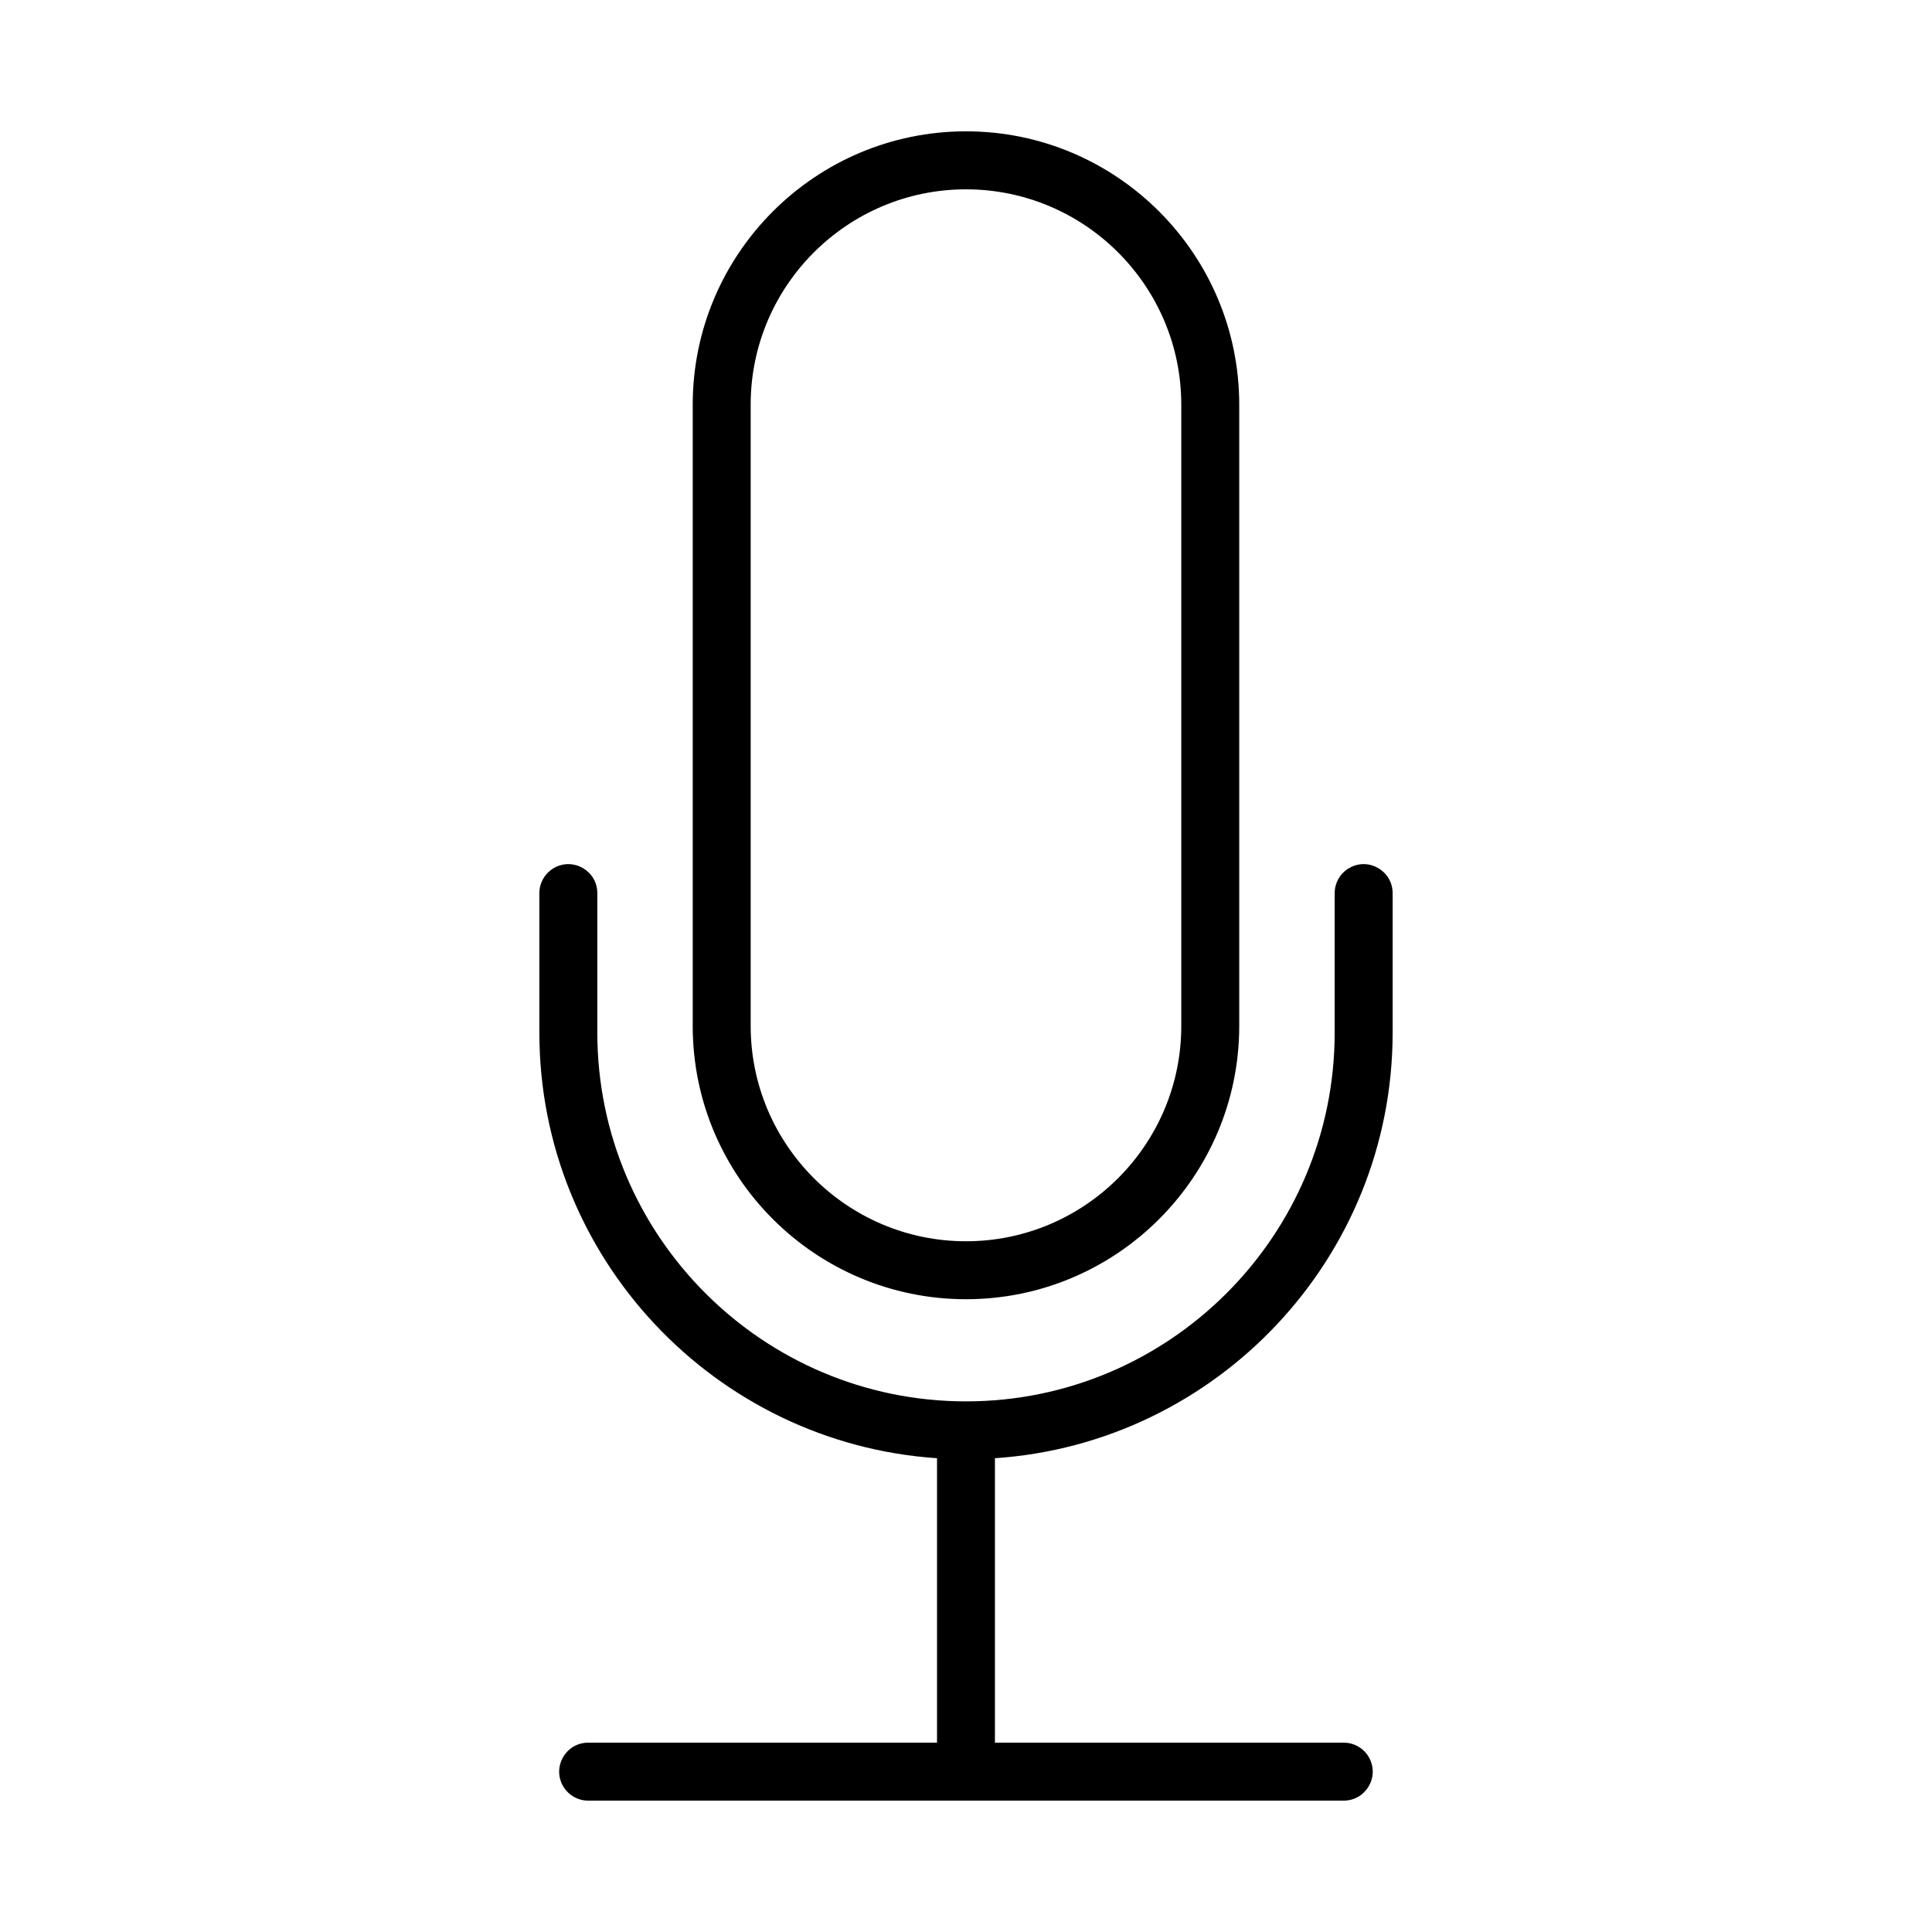
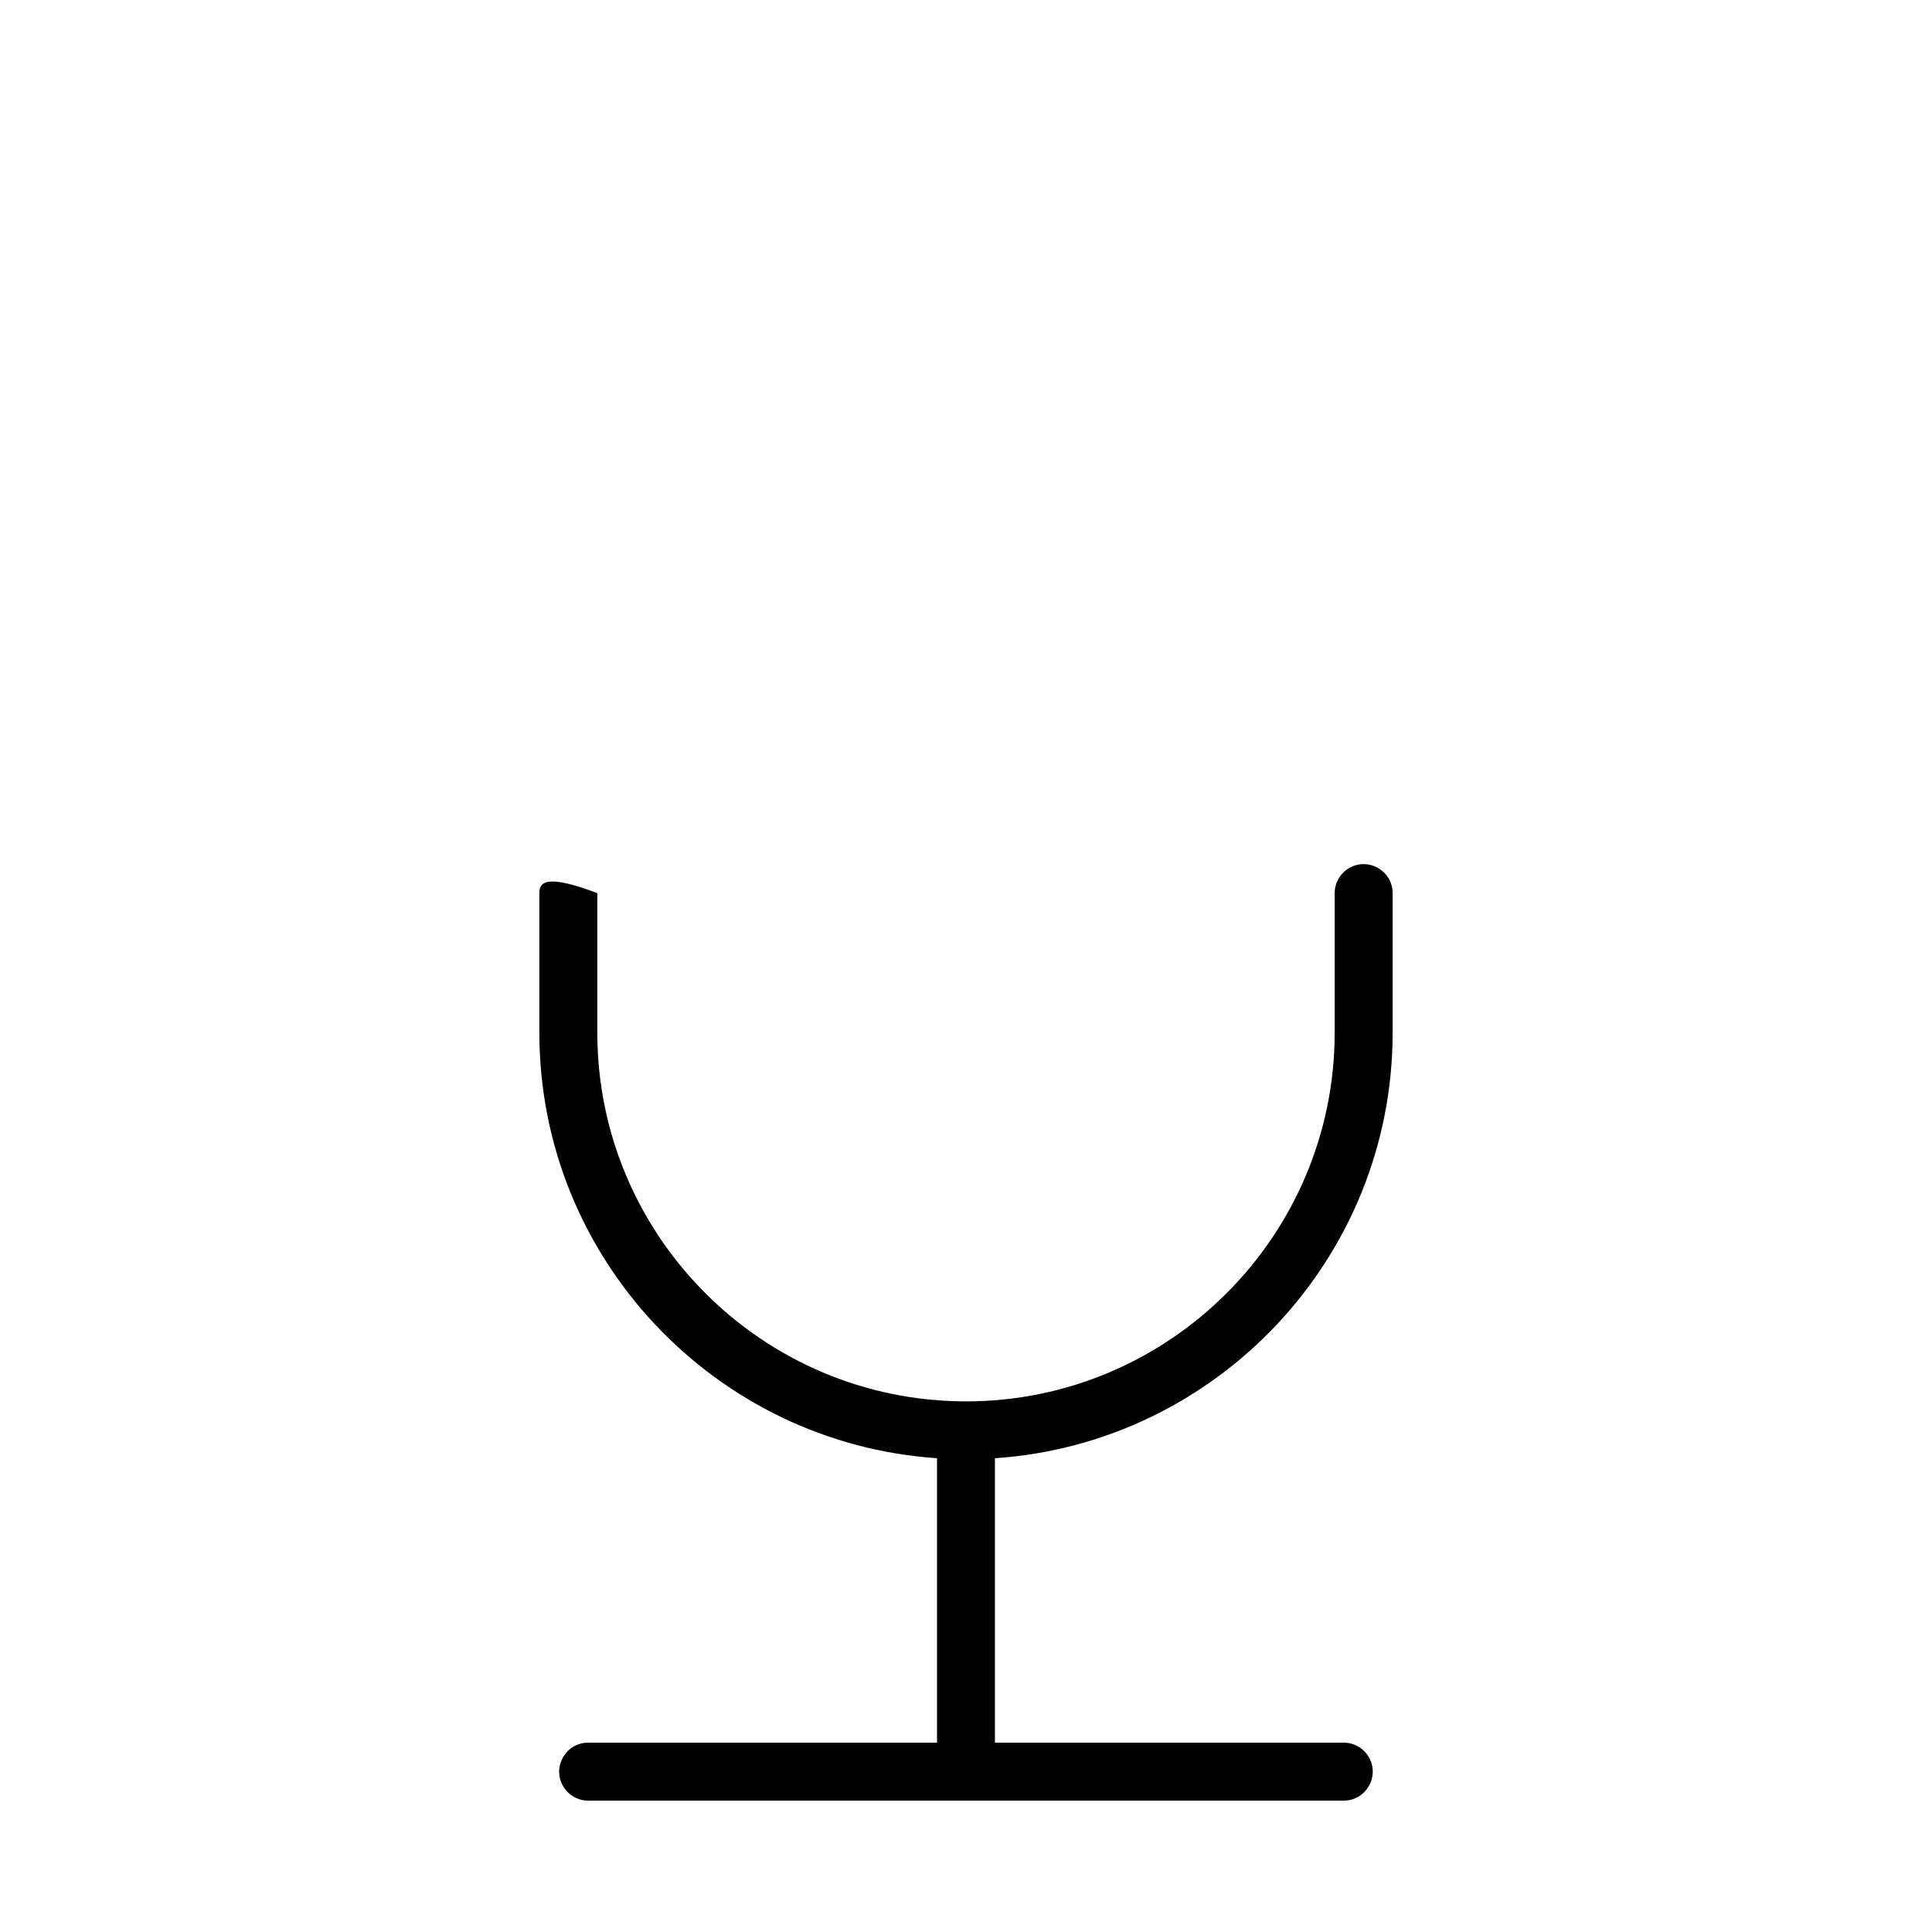
<svg xmlns="http://www.w3.org/2000/svg" viewBox="0 0 40.00 40.00" data-guides="{&quot;vertical&quot;:[],&quot;horizontal&quot;:[]}">
  <defs />
-   <path fill="rgb(0, 0, 0)" stroke="none" fill-opacity="1" stroke-width="1" stroke-opacity="1" fill-rule="evenodd" id="tSvgfb659d4a53" title="Path 1" d="M20 26.899C23.119 26.899 25.657 24.362 25.657 21.242C25.657 16.954 25.657 12.665 25.657 8.377C25.657 5.257 23.119 2.719 20 2.719C16.88 2.719 14.342 5.257 14.342 8.377C14.342 12.665 14.342 16.954 14.342 21.242C14.342 24.362 16.88 26.899 20 26.899ZM15.542 8.377C15.542 5.919 17.542 3.92 20 3.92C22.457 3.92 24.457 5.919 24.457 8.377C24.457 12.666 24.457 16.954 24.457 21.242C24.457 23.7 22.457 25.699 20 25.699C17.542 25.699 15.542 23.7 15.542 21.242C15.542 16.954 15.542 12.666 15.542 8.377Z" />
-   <path fill="rgb(0, 0, 0)" stroke="none" fill-opacity="1" stroke-width="1" stroke-opacity="1" fill-rule="evenodd" id="tSvg16d4e6a828" title="Path 2" d="M28.833 21.38C28.833 20.417 28.833 19.454 28.833 18.492C28.833 18.03 28.333 17.741 27.933 17.972C27.748 18.079 27.633 18.277 27.633 18.492C27.633 19.454 27.633 20.417 27.633 21.38C27.633 25.589 24.208 29.014 20 29.014C15.791 29.014 12.367 25.589 12.367 21.38C12.367 20.417 12.367 19.454 12.367 18.492C12.367 18.03 11.867 17.741 11.467 17.972C11.282 18.079 11.167 18.277 11.167 18.492C11.167 19.454 11.167 20.417 11.167 21.38C11.167 26.049 14.808 29.881 19.4 30.191C19.4 32.154 19.4 34.117 19.4 36.08C16.992 36.08 14.585 36.08 12.178 36.08C11.716 36.08 11.427 36.58 11.658 36.98C11.766 37.166 11.964 37.28 12.178 37.28C17.392 37.28 22.606 37.28 27.82 37.28C28.282 37.28 28.571 36.78 28.34 36.38C28.233 36.194 28.035 36.08 27.82 36.08C25.413 36.08 23.006 36.08 20.599 36.08C20.599 34.117 20.599 32.154 20.599 30.191C25.191 29.881 28.833 26.049 28.833 21.38Z" />
+   <path fill="rgb(0, 0, 0)" stroke="none" fill-opacity="1" stroke-width="1" stroke-opacity="1" fill-rule="evenodd" id="tSvg16d4e6a828" title="Path 2" d="M28.833 21.38C28.833 20.417 28.833 19.454 28.833 18.492C28.833 18.03 28.333 17.741 27.933 17.972C27.748 18.079 27.633 18.277 27.633 18.492C27.633 19.454 27.633 20.417 27.633 21.38C27.633 25.589 24.208 29.014 20 29.014C15.791 29.014 12.367 25.589 12.367 21.38C12.367 20.417 12.367 19.454 12.367 18.492C11.282 18.079 11.167 18.277 11.167 18.492C11.167 19.454 11.167 20.417 11.167 21.38C11.167 26.049 14.808 29.881 19.4 30.191C19.4 32.154 19.4 34.117 19.4 36.08C16.992 36.08 14.585 36.08 12.178 36.08C11.716 36.08 11.427 36.58 11.658 36.98C11.766 37.166 11.964 37.28 12.178 37.28C17.392 37.28 22.606 37.28 27.82 37.28C28.282 37.28 28.571 36.78 28.34 36.38C28.233 36.194 28.035 36.08 27.82 36.08C25.413 36.08 23.006 36.08 20.599 36.08C20.599 34.117 20.599 32.154 20.599 30.191C25.191 29.881 28.833 26.049 28.833 21.38Z" />
</svg>